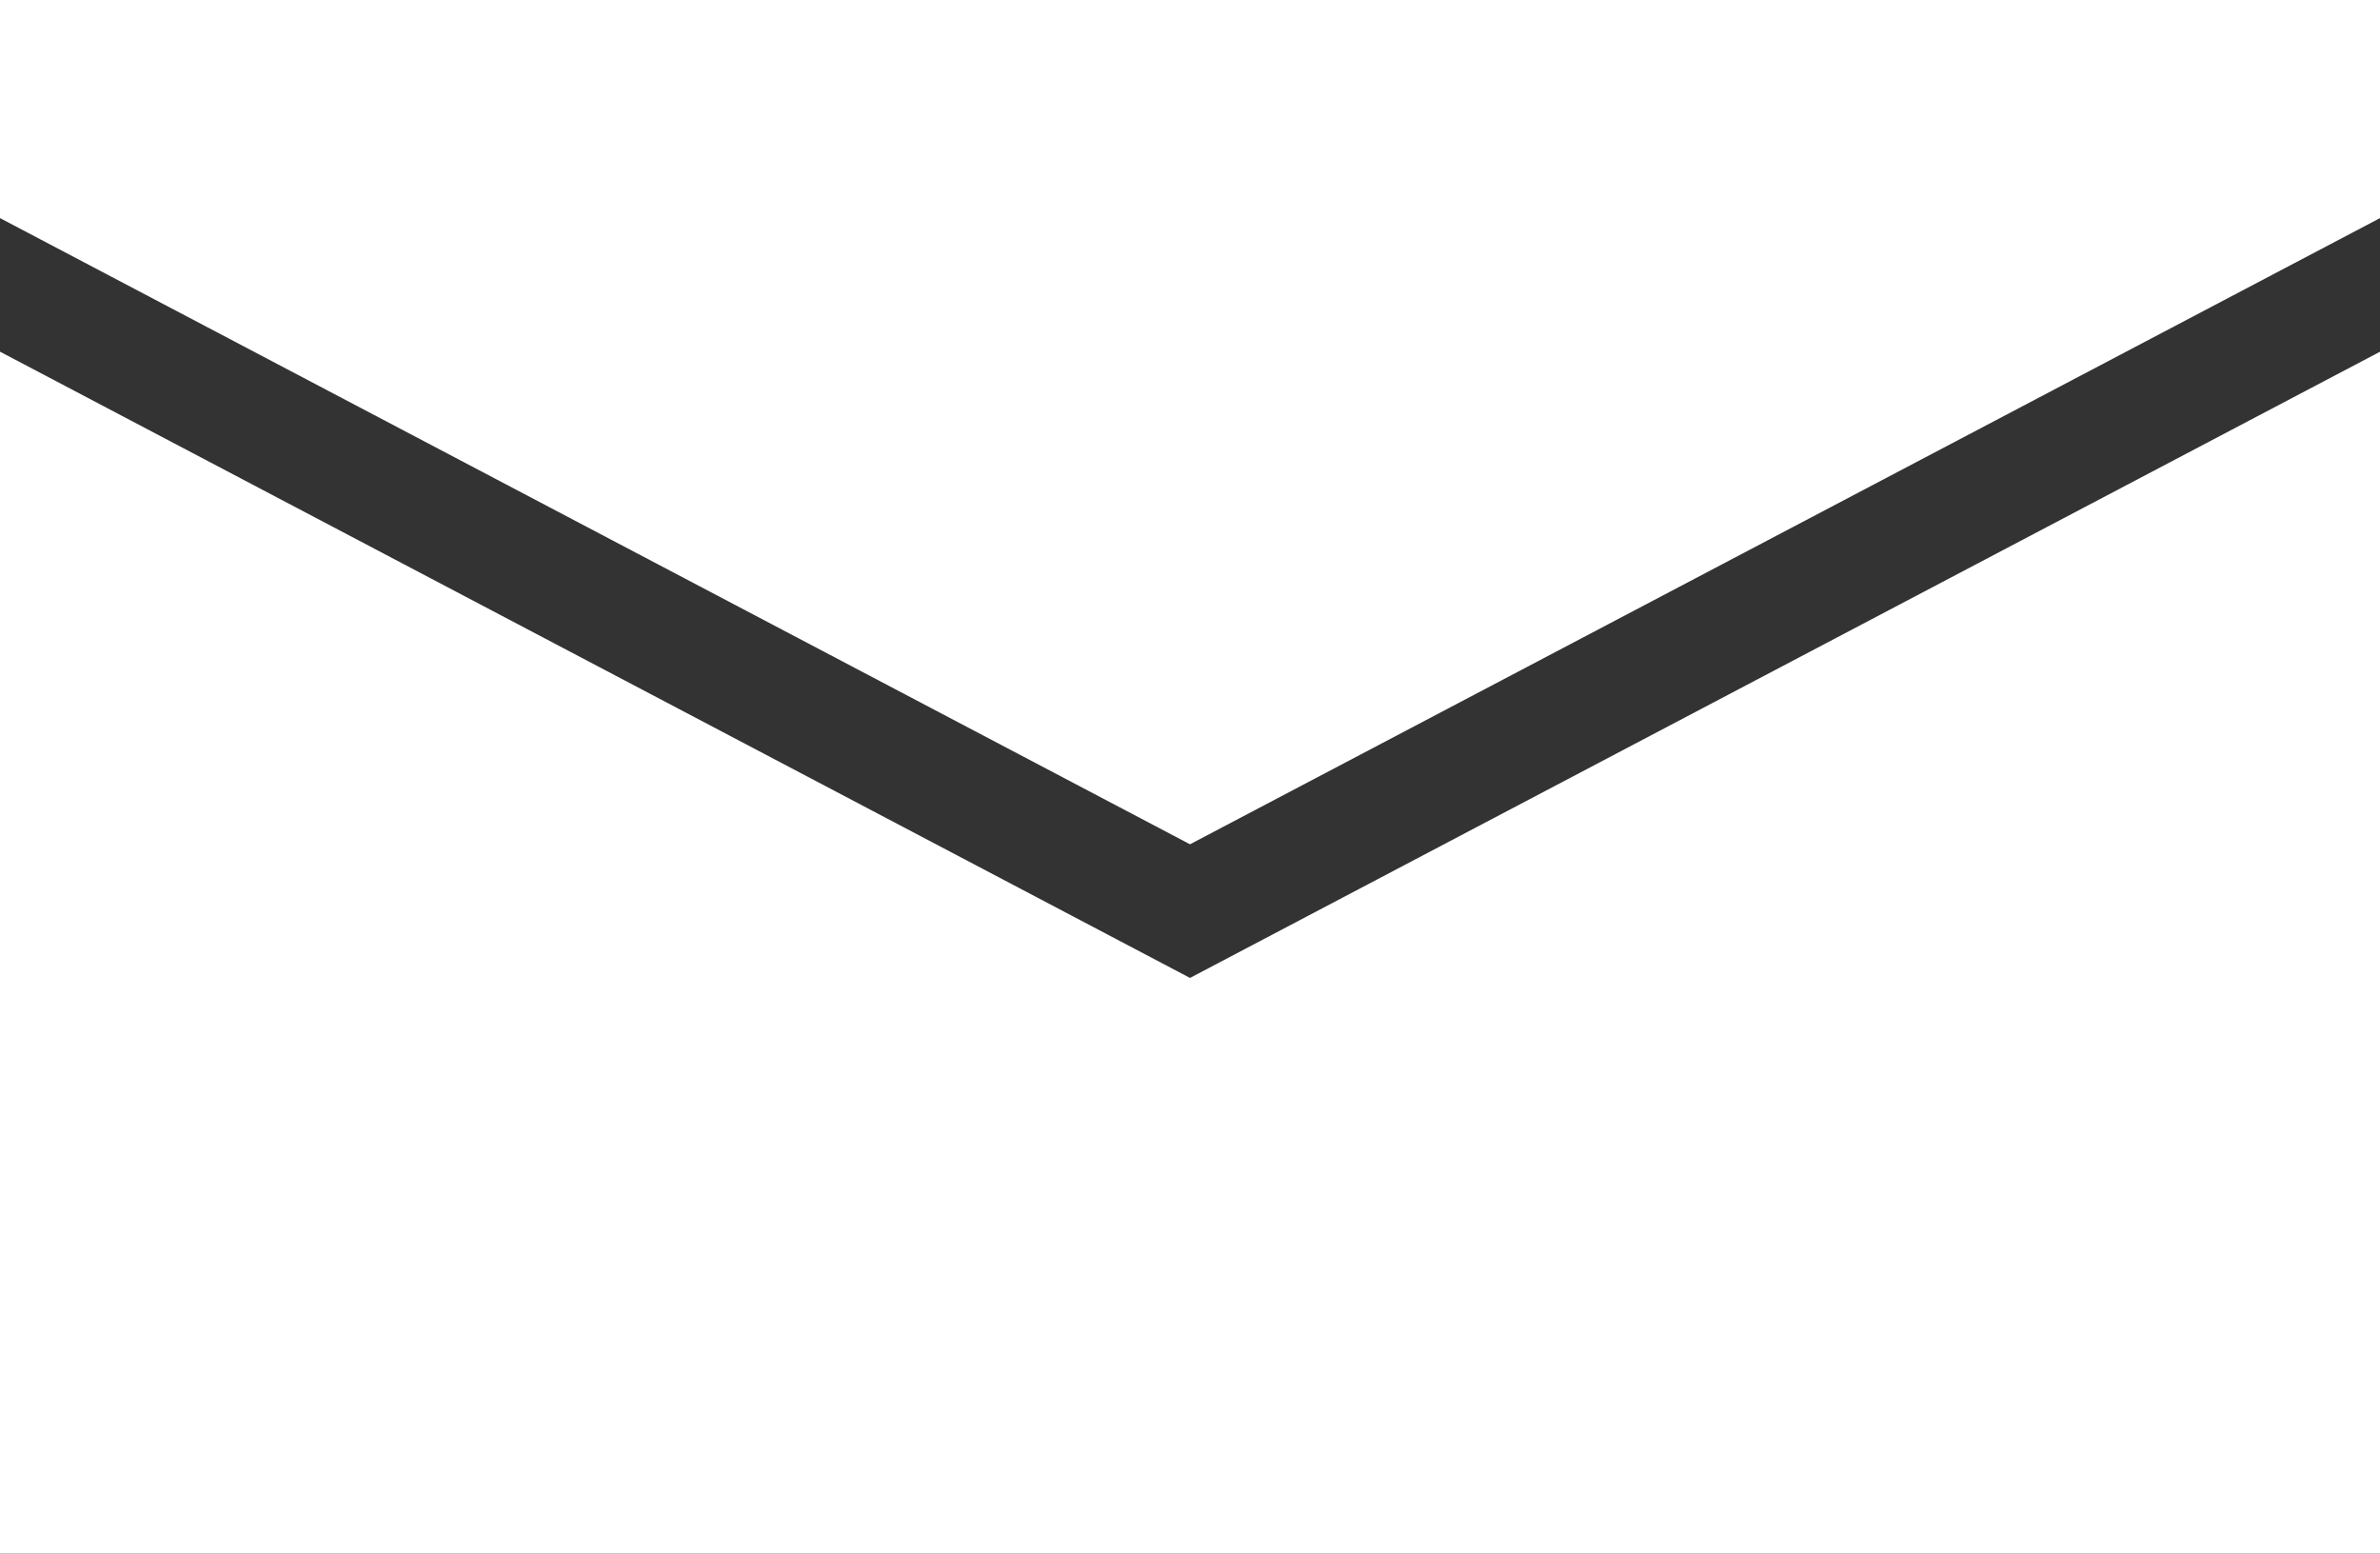
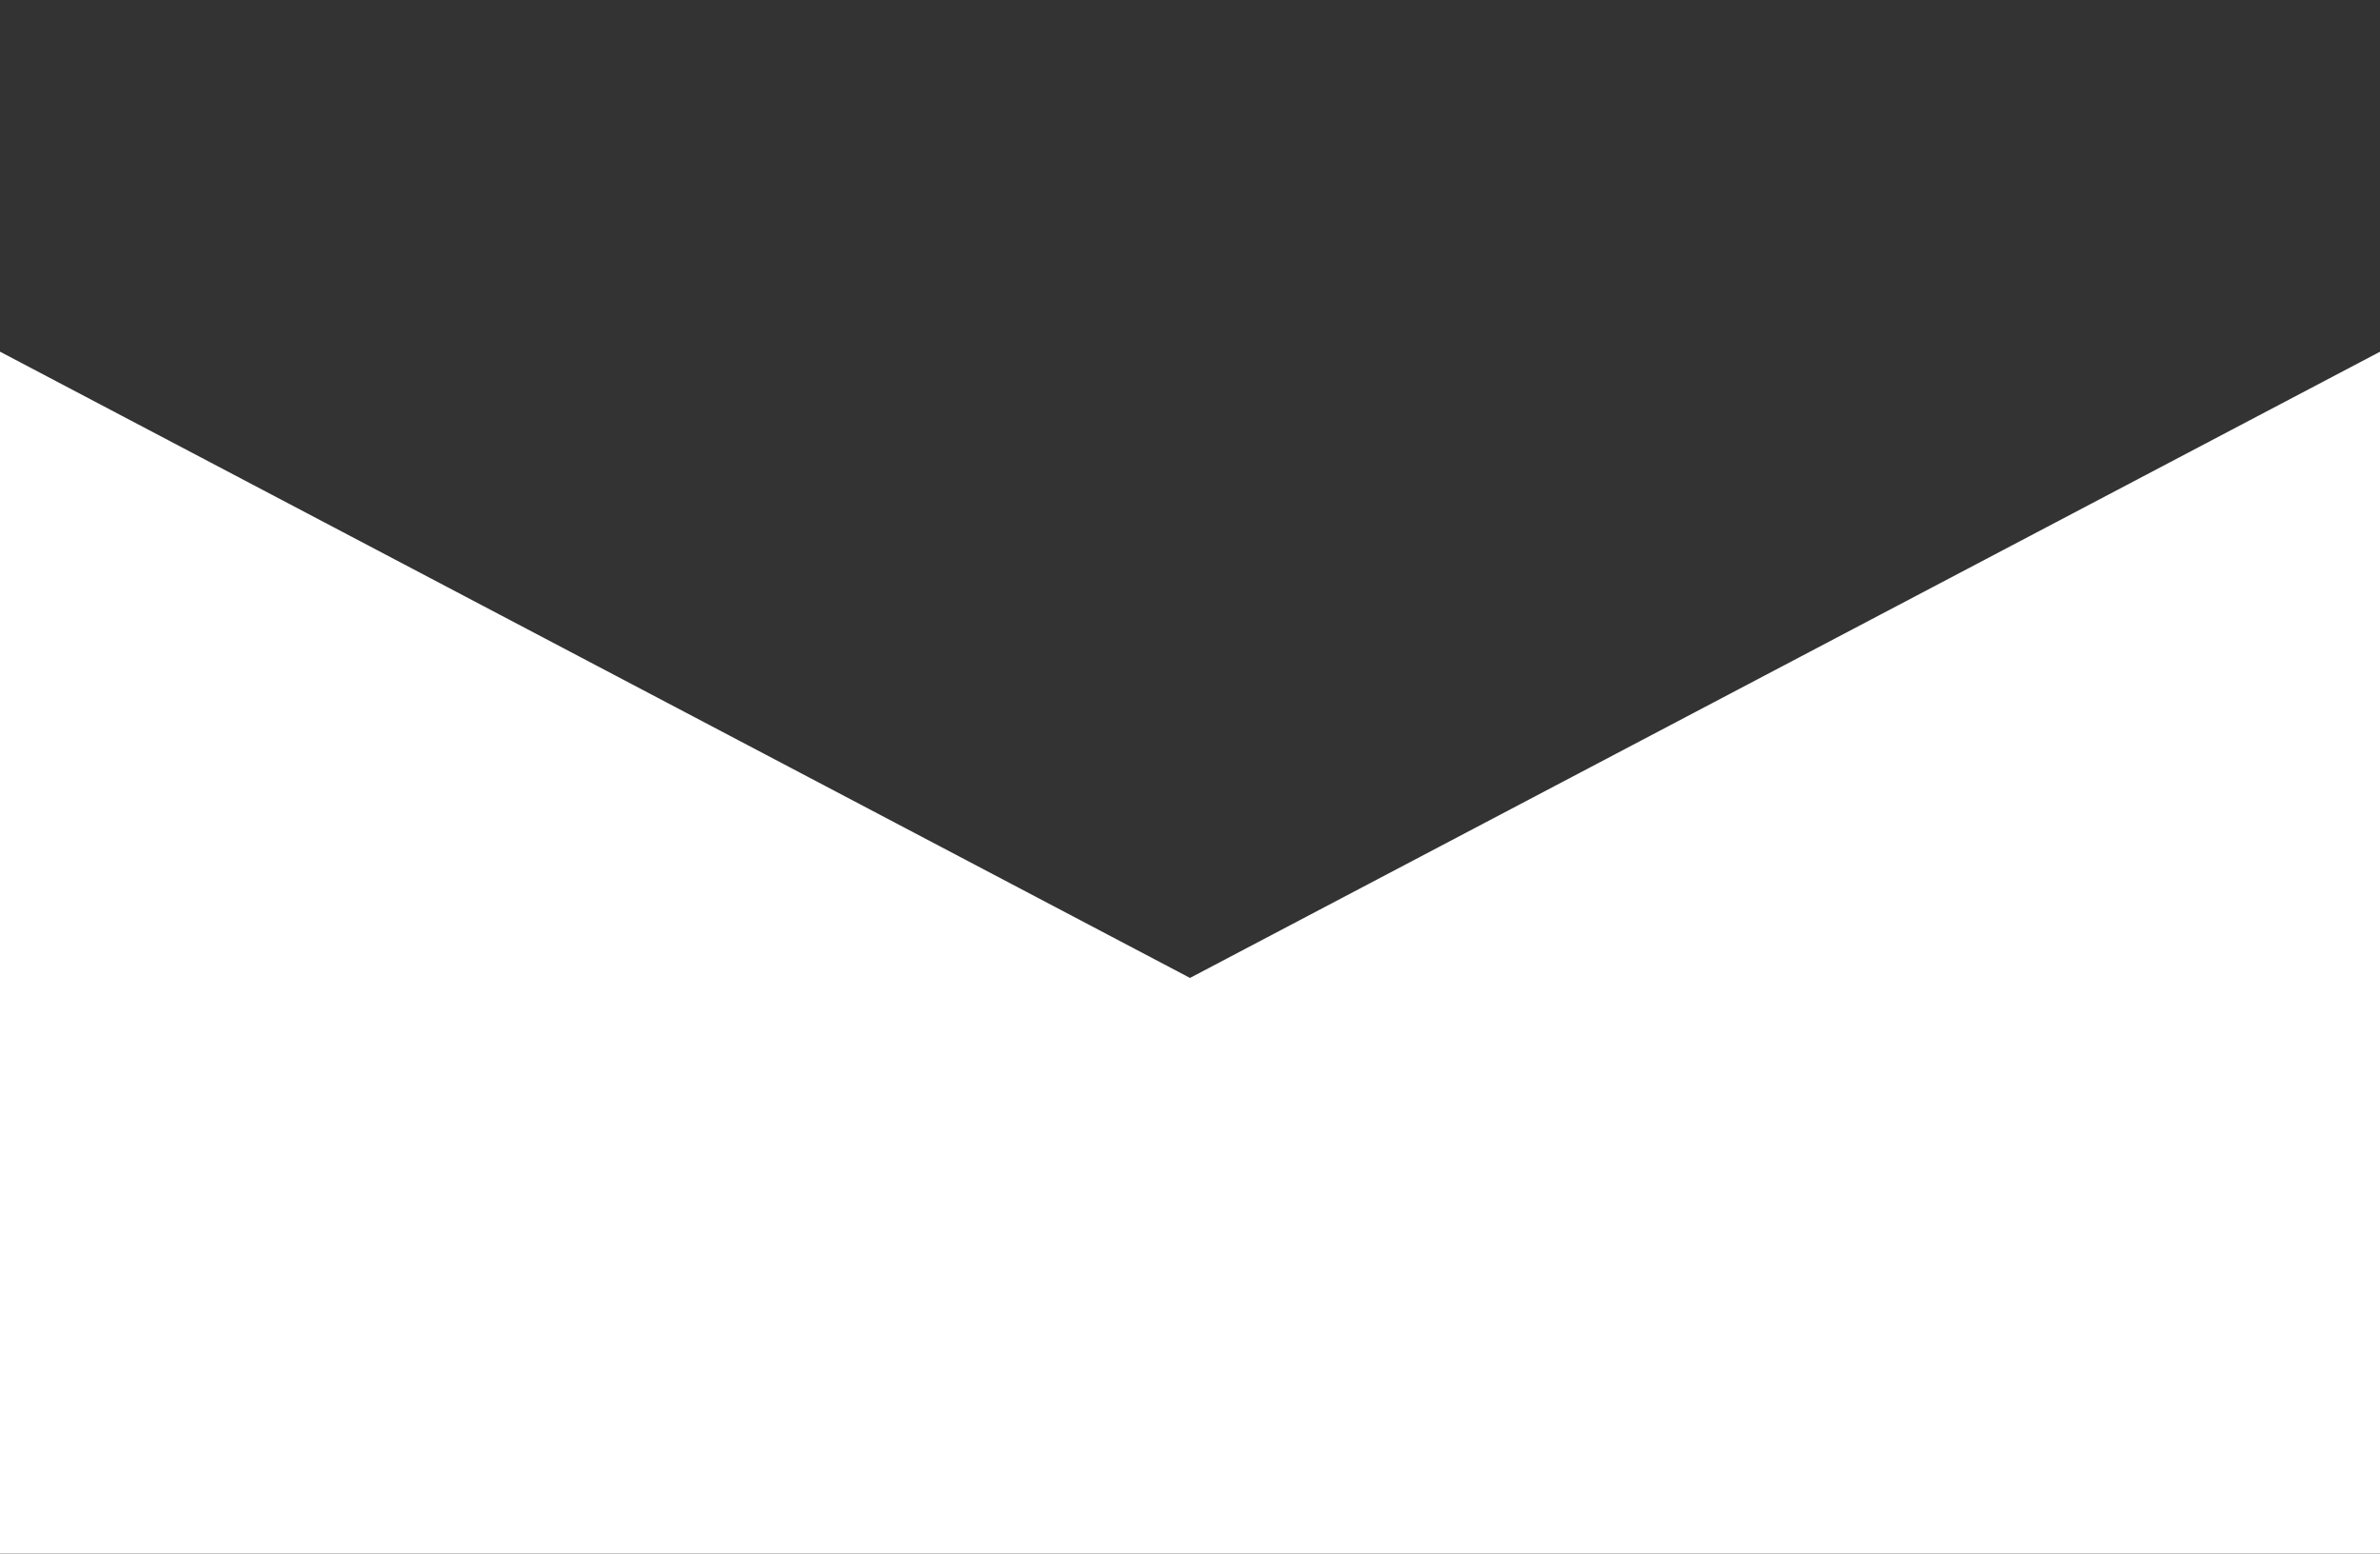
<svg xmlns="http://www.w3.org/2000/svg" width="35.484" height="23.159" viewBox="0 0 35.484 23.159">
  <rect x="0" y="0" width="35.484" height="23.159" fill="#333333" stroke="none" />
  <g id="email" transform="translate(24.438 15.95)">
    <g id="グループ_2721" data-name="グループ 2721" transform="translate(-24.438 -15.95)">
-       <path id="パス_4964" data-name="パス 4964" d="M17.742,12.585,35.484,3.251V0H0V3.251Z" fill="#fff" />
      <path id="パス_4965" data-name="パス 4965" d="M17.742,27.176,0,17.841V35.757H35.484V17.842Z" transform="translate(0 -12.599)" fill="#fff" />
    </g>
  </g>
</svg>